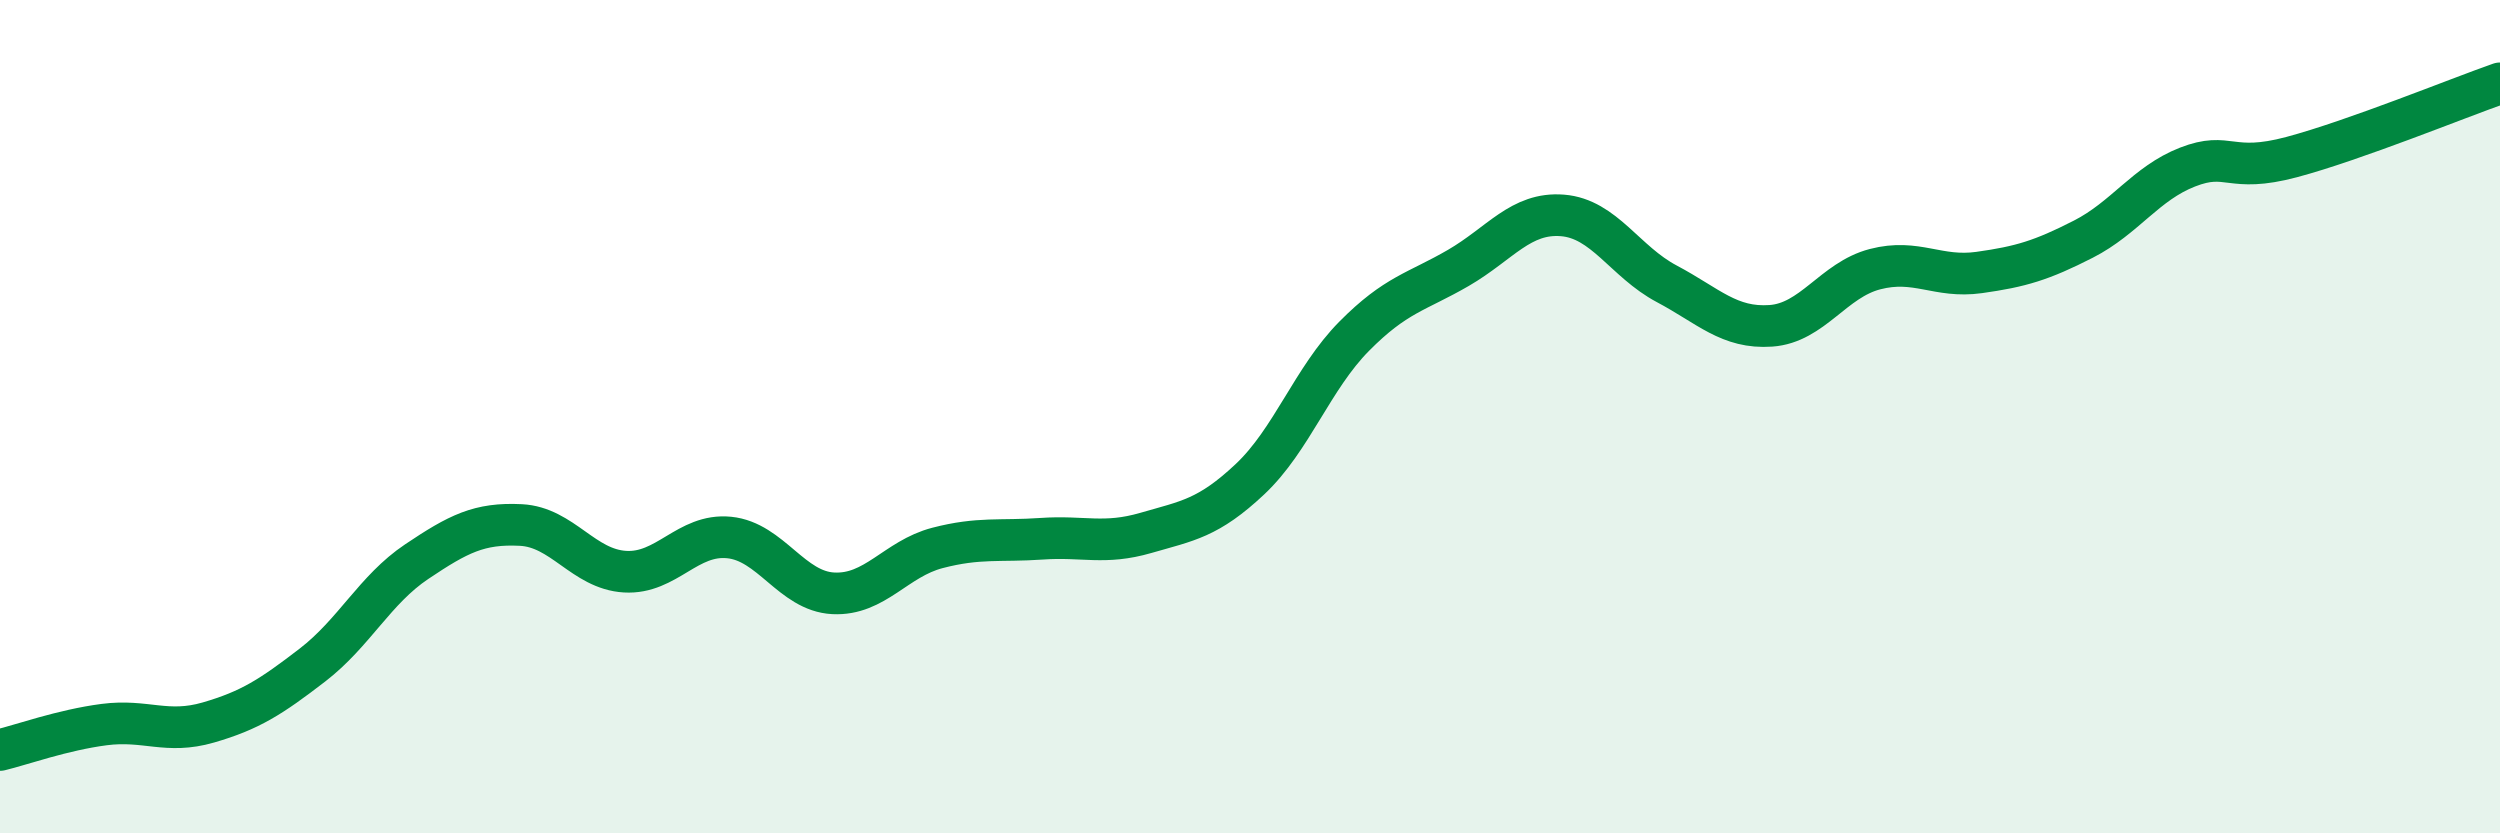
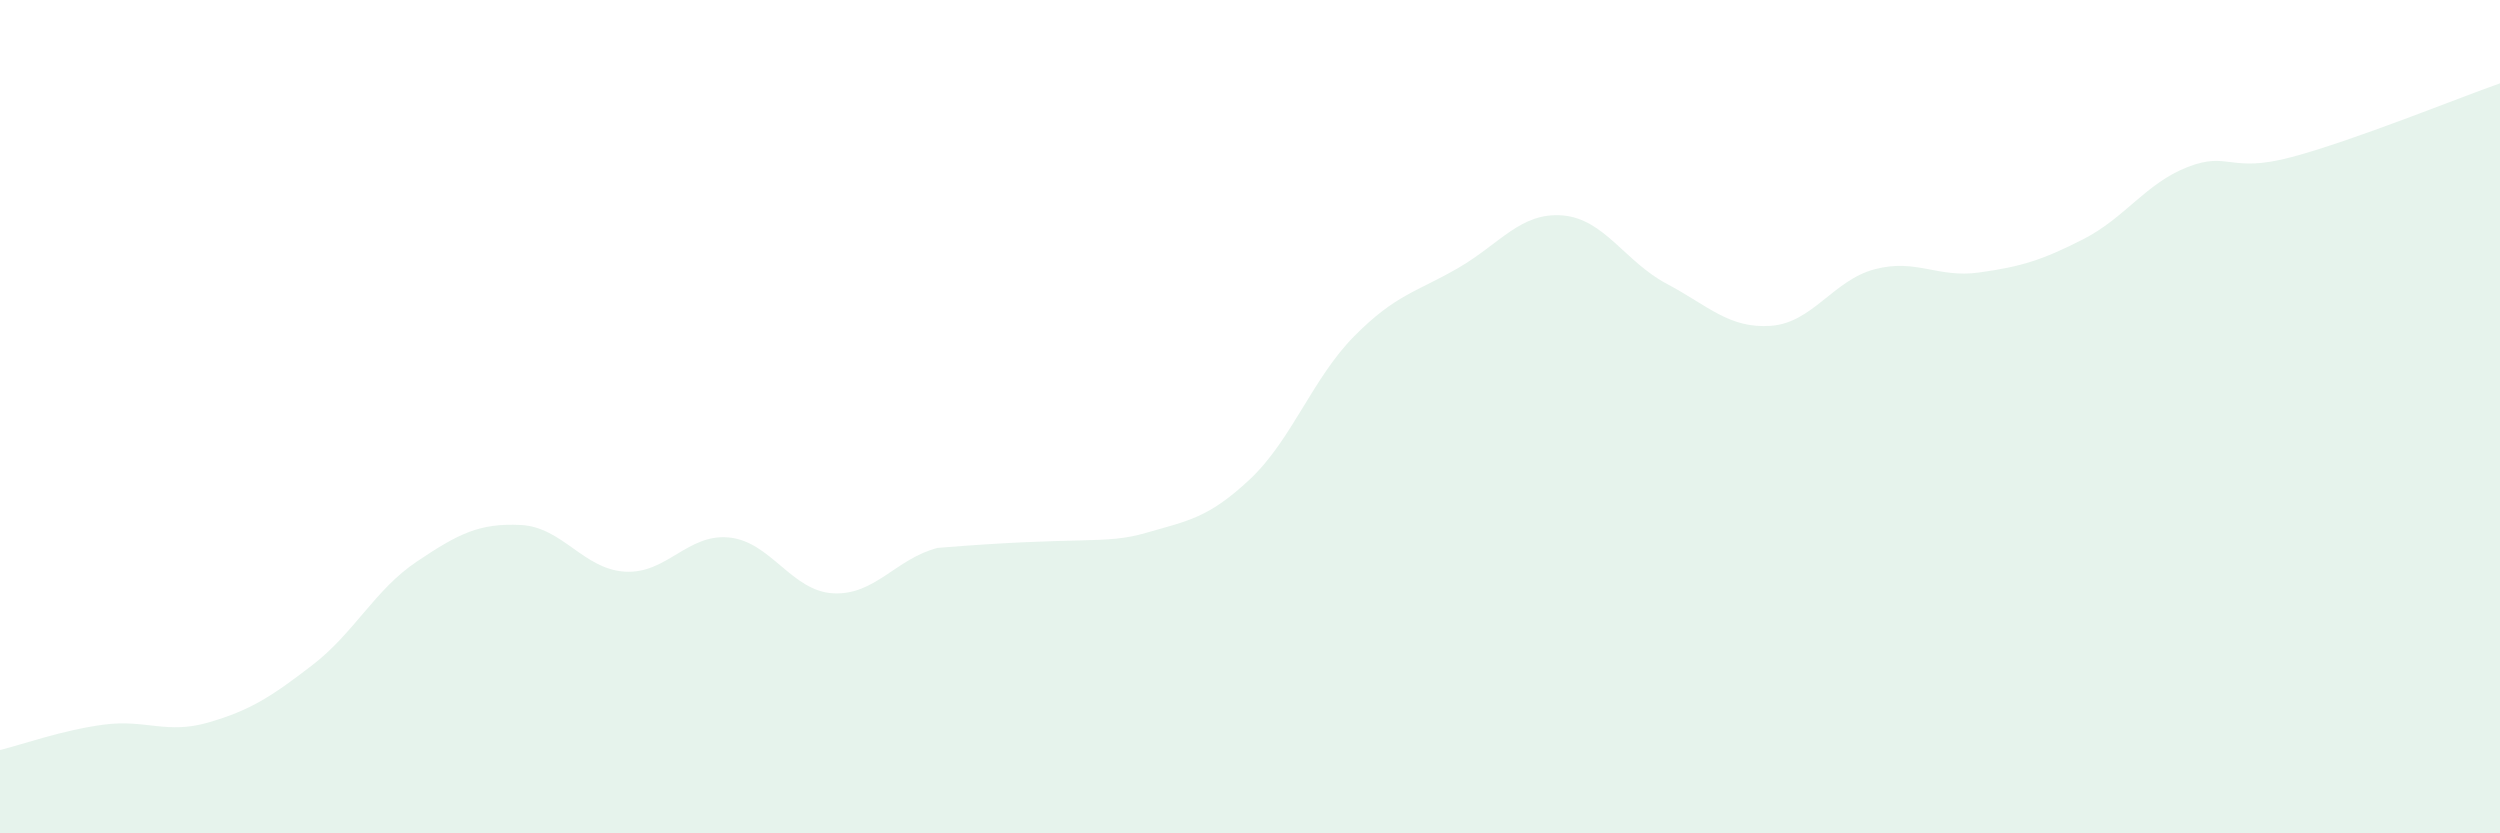
<svg xmlns="http://www.w3.org/2000/svg" width="60" height="20" viewBox="0 0 60 20">
-   <path d="M 0,18 C 0.5,17.88 1.5,17.52 2.5,17.39 C 3.5,17.26 4,17.63 5,17.34 C 6,17.05 6.5,16.73 7.5,15.96 C 8.5,15.19 9,14.15 10,13.48 C 11,12.81 11.5,12.55 12.5,12.6 C 13.5,12.65 14,13.66 15,13.72 C 16,13.78 16.5,12.8 17.5,12.9 C 18.5,13 19,14.19 20,14.24 C 21,14.29 21.5,13.41 22.5,13.15 C 23.5,12.89 24,13 25,12.93 C 26,12.86 26.5,13.08 27.5,12.79 C 28.5,12.5 29,12.44 30,11.5 C 31,10.56 31.5,9.08 32.5,8.07 C 33.5,7.06 34,7.01 35,6.43 C 36,5.85 36.5,5.09 37.5,5.17 C 38.5,5.25 39,6.28 40,6.81 C 41,7.34 41.5,7.89 42.5,7.82 C 43.5,7.75 44,6.72 45,6.46 C 46,6.2 46.5,6.68 47.5,6.54 C 48.5,6.4 49,6.25 50,5.74 C 51,5.23 51.5,4.4 52.5,4.01 C 53.5,3.62 53.5,4.17 55,3.77 C 56.5,3.37 59,2.35 60,2L60 20L0 20Z" fill="#008740" opacity="0.1" stroke-linecap="round" stroke-linejoin="round" />
-   <path d="M 0,18 C 0.5,17.88 1.5,17.52 2.5,17.39 C 3.5,17.26 4,17.63 5,17.34 C 6,17.05 6.5,16.73 7.5,15.96 C 8.5,15.19 9,14.15 10,13.48 C 11,12.81 11.5,12.55 12.5,12.6 C 13.5,12.65 14,13.66 15,13.72 C 16,13.78 16.5,12.8 17.5,12.9 C 18.5,13 19,14.19 20,14.24 C 21,14.29 21.5,13.41 22.5,13.15 C 23.5,12.89 24,13 25,12.93 C 26,12.86 26.5,13.08 27.5,12.79 C 28.5,12.5 29,12.44 30,11.5 C 31,10.56 31.5,9.08 32.5,8.07 C 33.5,7.06 34,7.01 35,6.43 C 36,5.85 36.5,5.09 37.5,5.17 C 38.5,5.25 39,6.28 40,6.81 C 41,7.34 41.5,7.89 42.5,7.82 C 43.5,7.75 44,6.72 45,6.46 C 46,6.2 46.5,6.68 47.5,6.54 C 48.5,6.4 49,6.25 50,5.74 C 51,5.23 51.5,4.4 52.5,4.01 C 53.5,3.62 53.5,4.17 55,3.77 C 56.5,3.37 59,2.35 60,2" stroke="#008740" stroke-width="1" fill="none" stroke-linecap="round" stroke-linejoin="round" />
+   <path d="M 0,18 C 0.5,17.88 1.5,17.52 2.5,17.39 C 3.5,17.26 4,17.63 5,17.34 C 6,17.05 6.5,16.73 7.5,15.96 C 8.5,15.19 9,14.15 10,13.48 C 11,12.81 11.5,12.55 12.5,12.6 C 13.5,12.65 14,13.66 15,13.72 C 16,13.78 16.5,12.8 17.5,12.9 C 18.5,13 19,14.19 20,14.24 C 21,14.29 21.5,13.41 22.5,13.15 C 26,12.86 26.5,13.08 27.5,12.79 C 28.5,12.5 29,12.44 30,11.5 C 31,10.56 31.5,9.08 32.5,8.07 C 33.5,7.06 34,7.01 35,6.43 C 36,5.85 36.5,5.09 37.5,5.17 C 38.5,5.25 39,6.28 40,6.81 C 41,7.34 41.5,7.89 42.5,7.82 C 43.5,7.75 44,6.72 45,6.46 C 46,6.2 46.5,6.68 47.5,6.54 C 48.5,6.4 49,6.25 50,5.74 C 51,5.23 51.5,4.4 52.5,4.01 C 53.5,3.62 53.5,4.17 55,3.77 C 56.5,3.37 59,2.35 60,2L60 20L0 20Z" fill="#008740" opacity="0.1" stroke-linecap="round" stroke-linejoin="round" />
</svg>